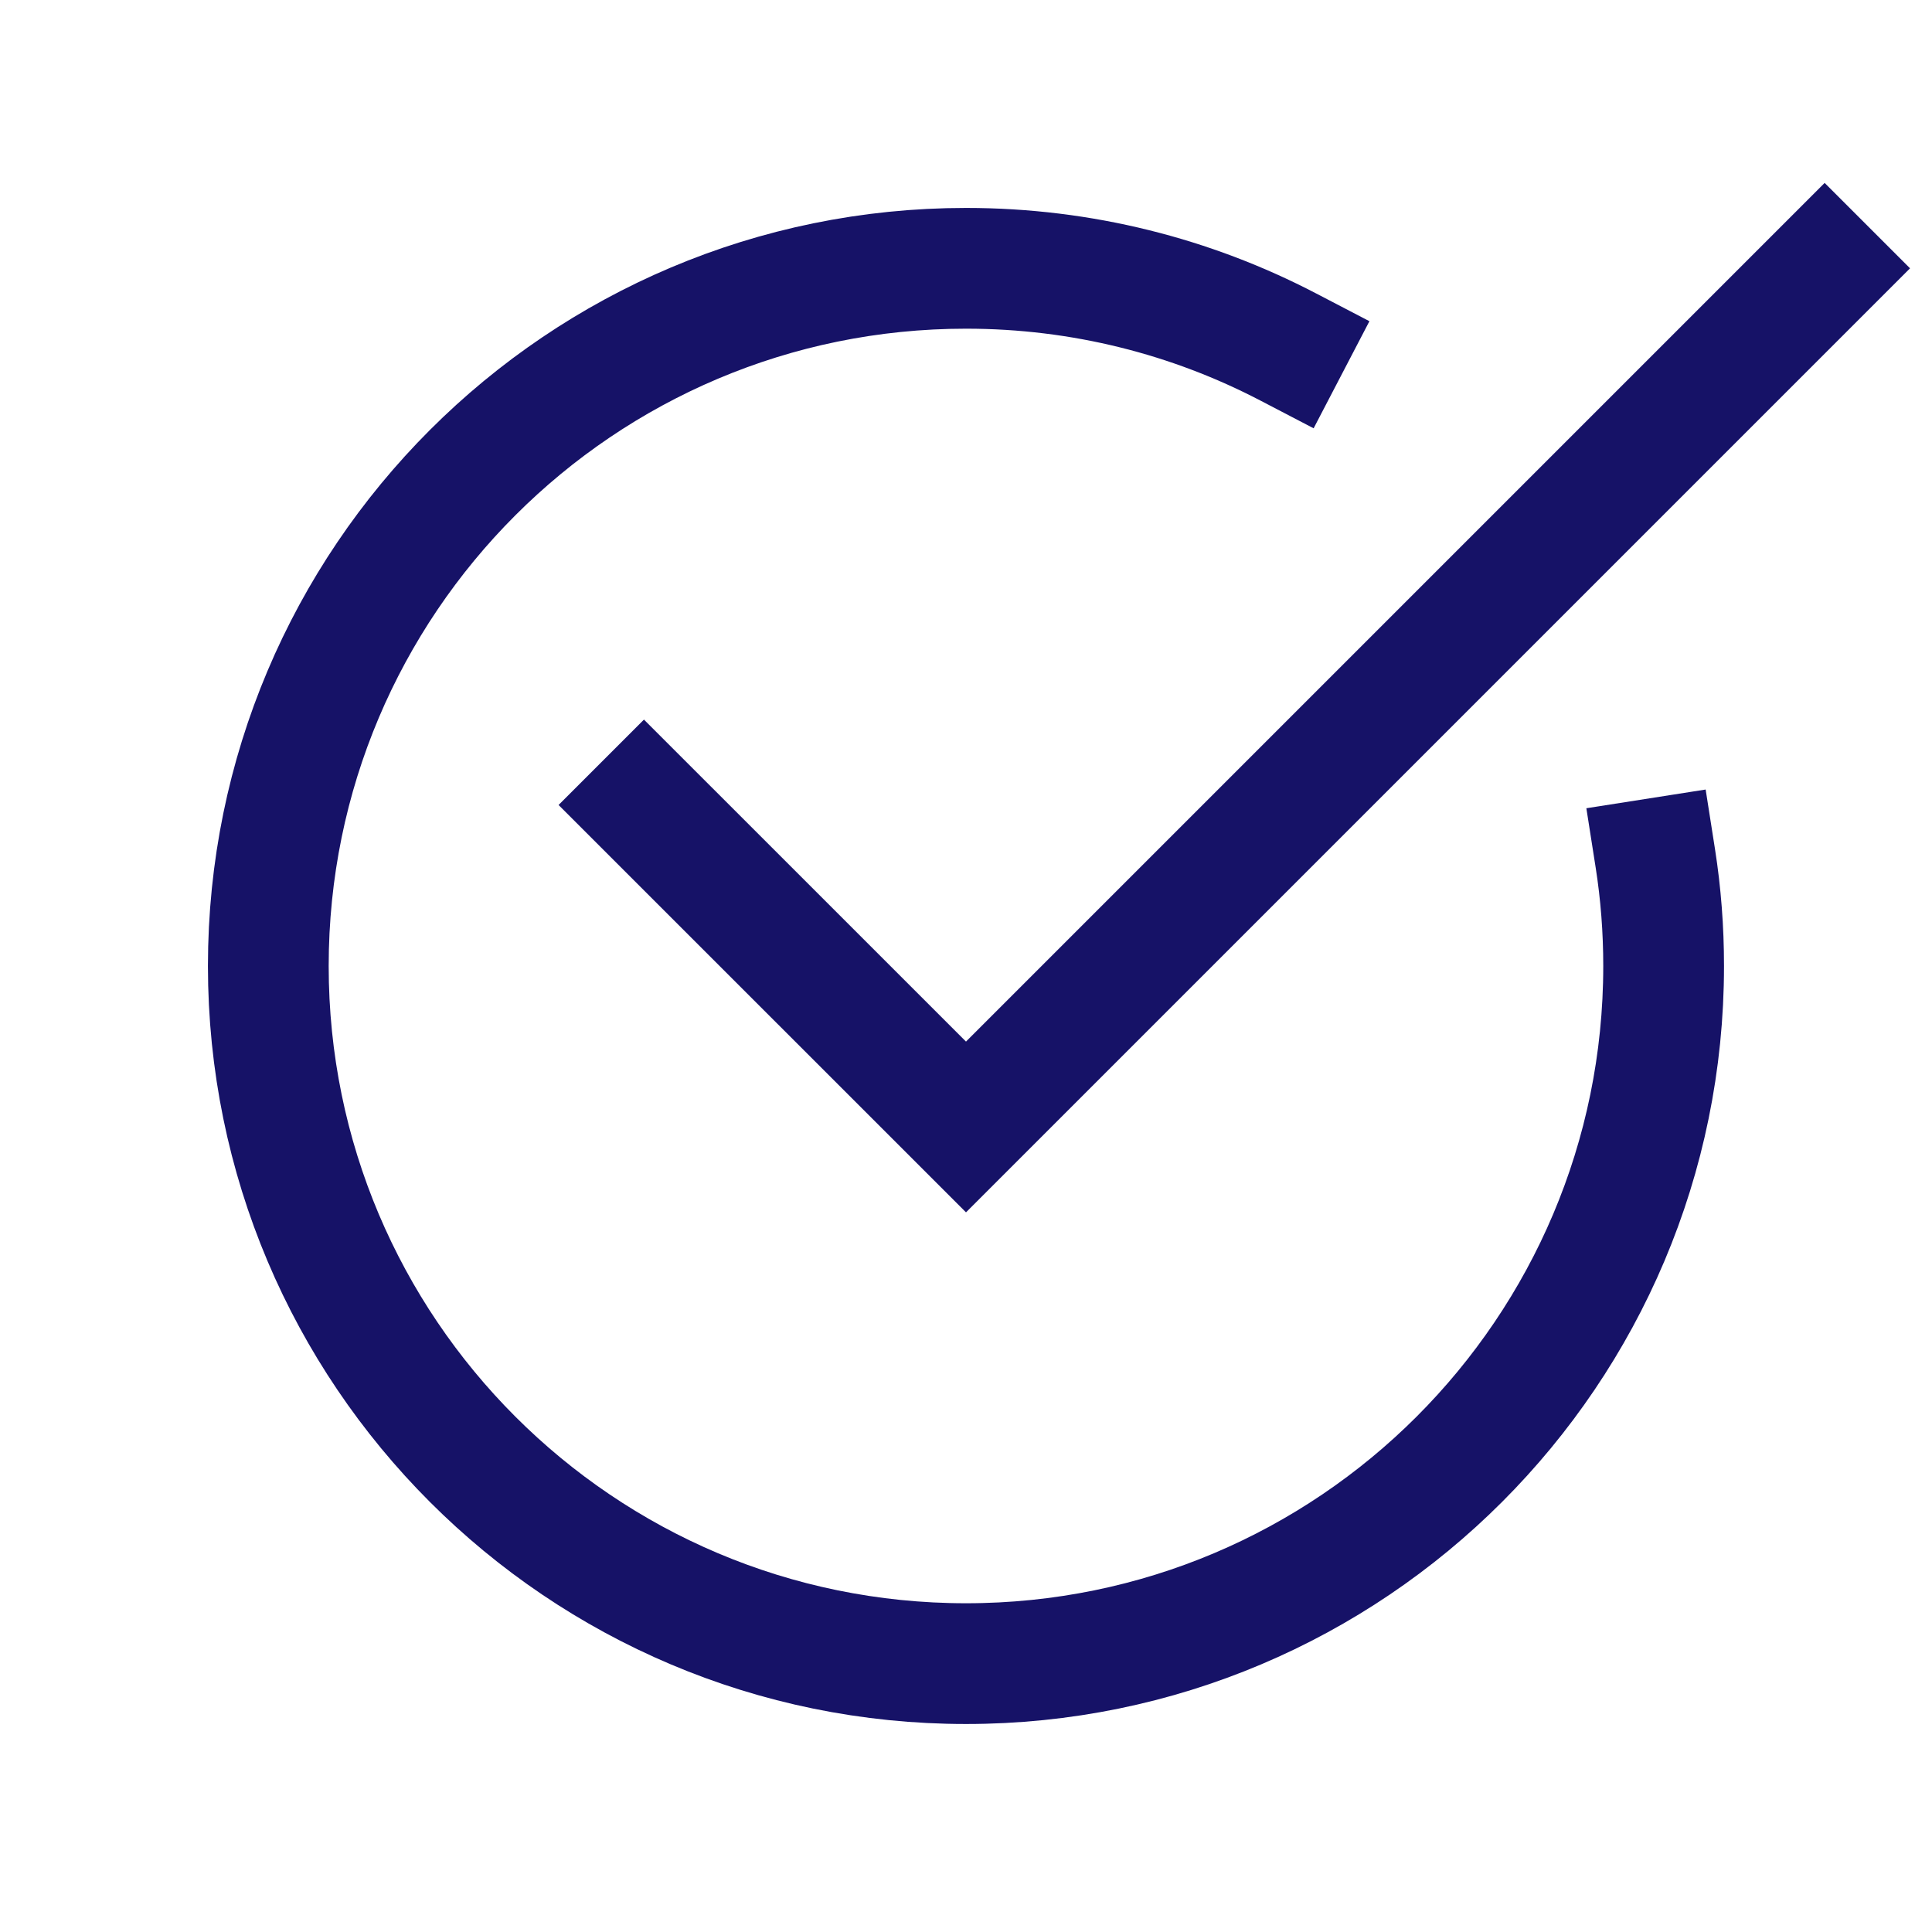
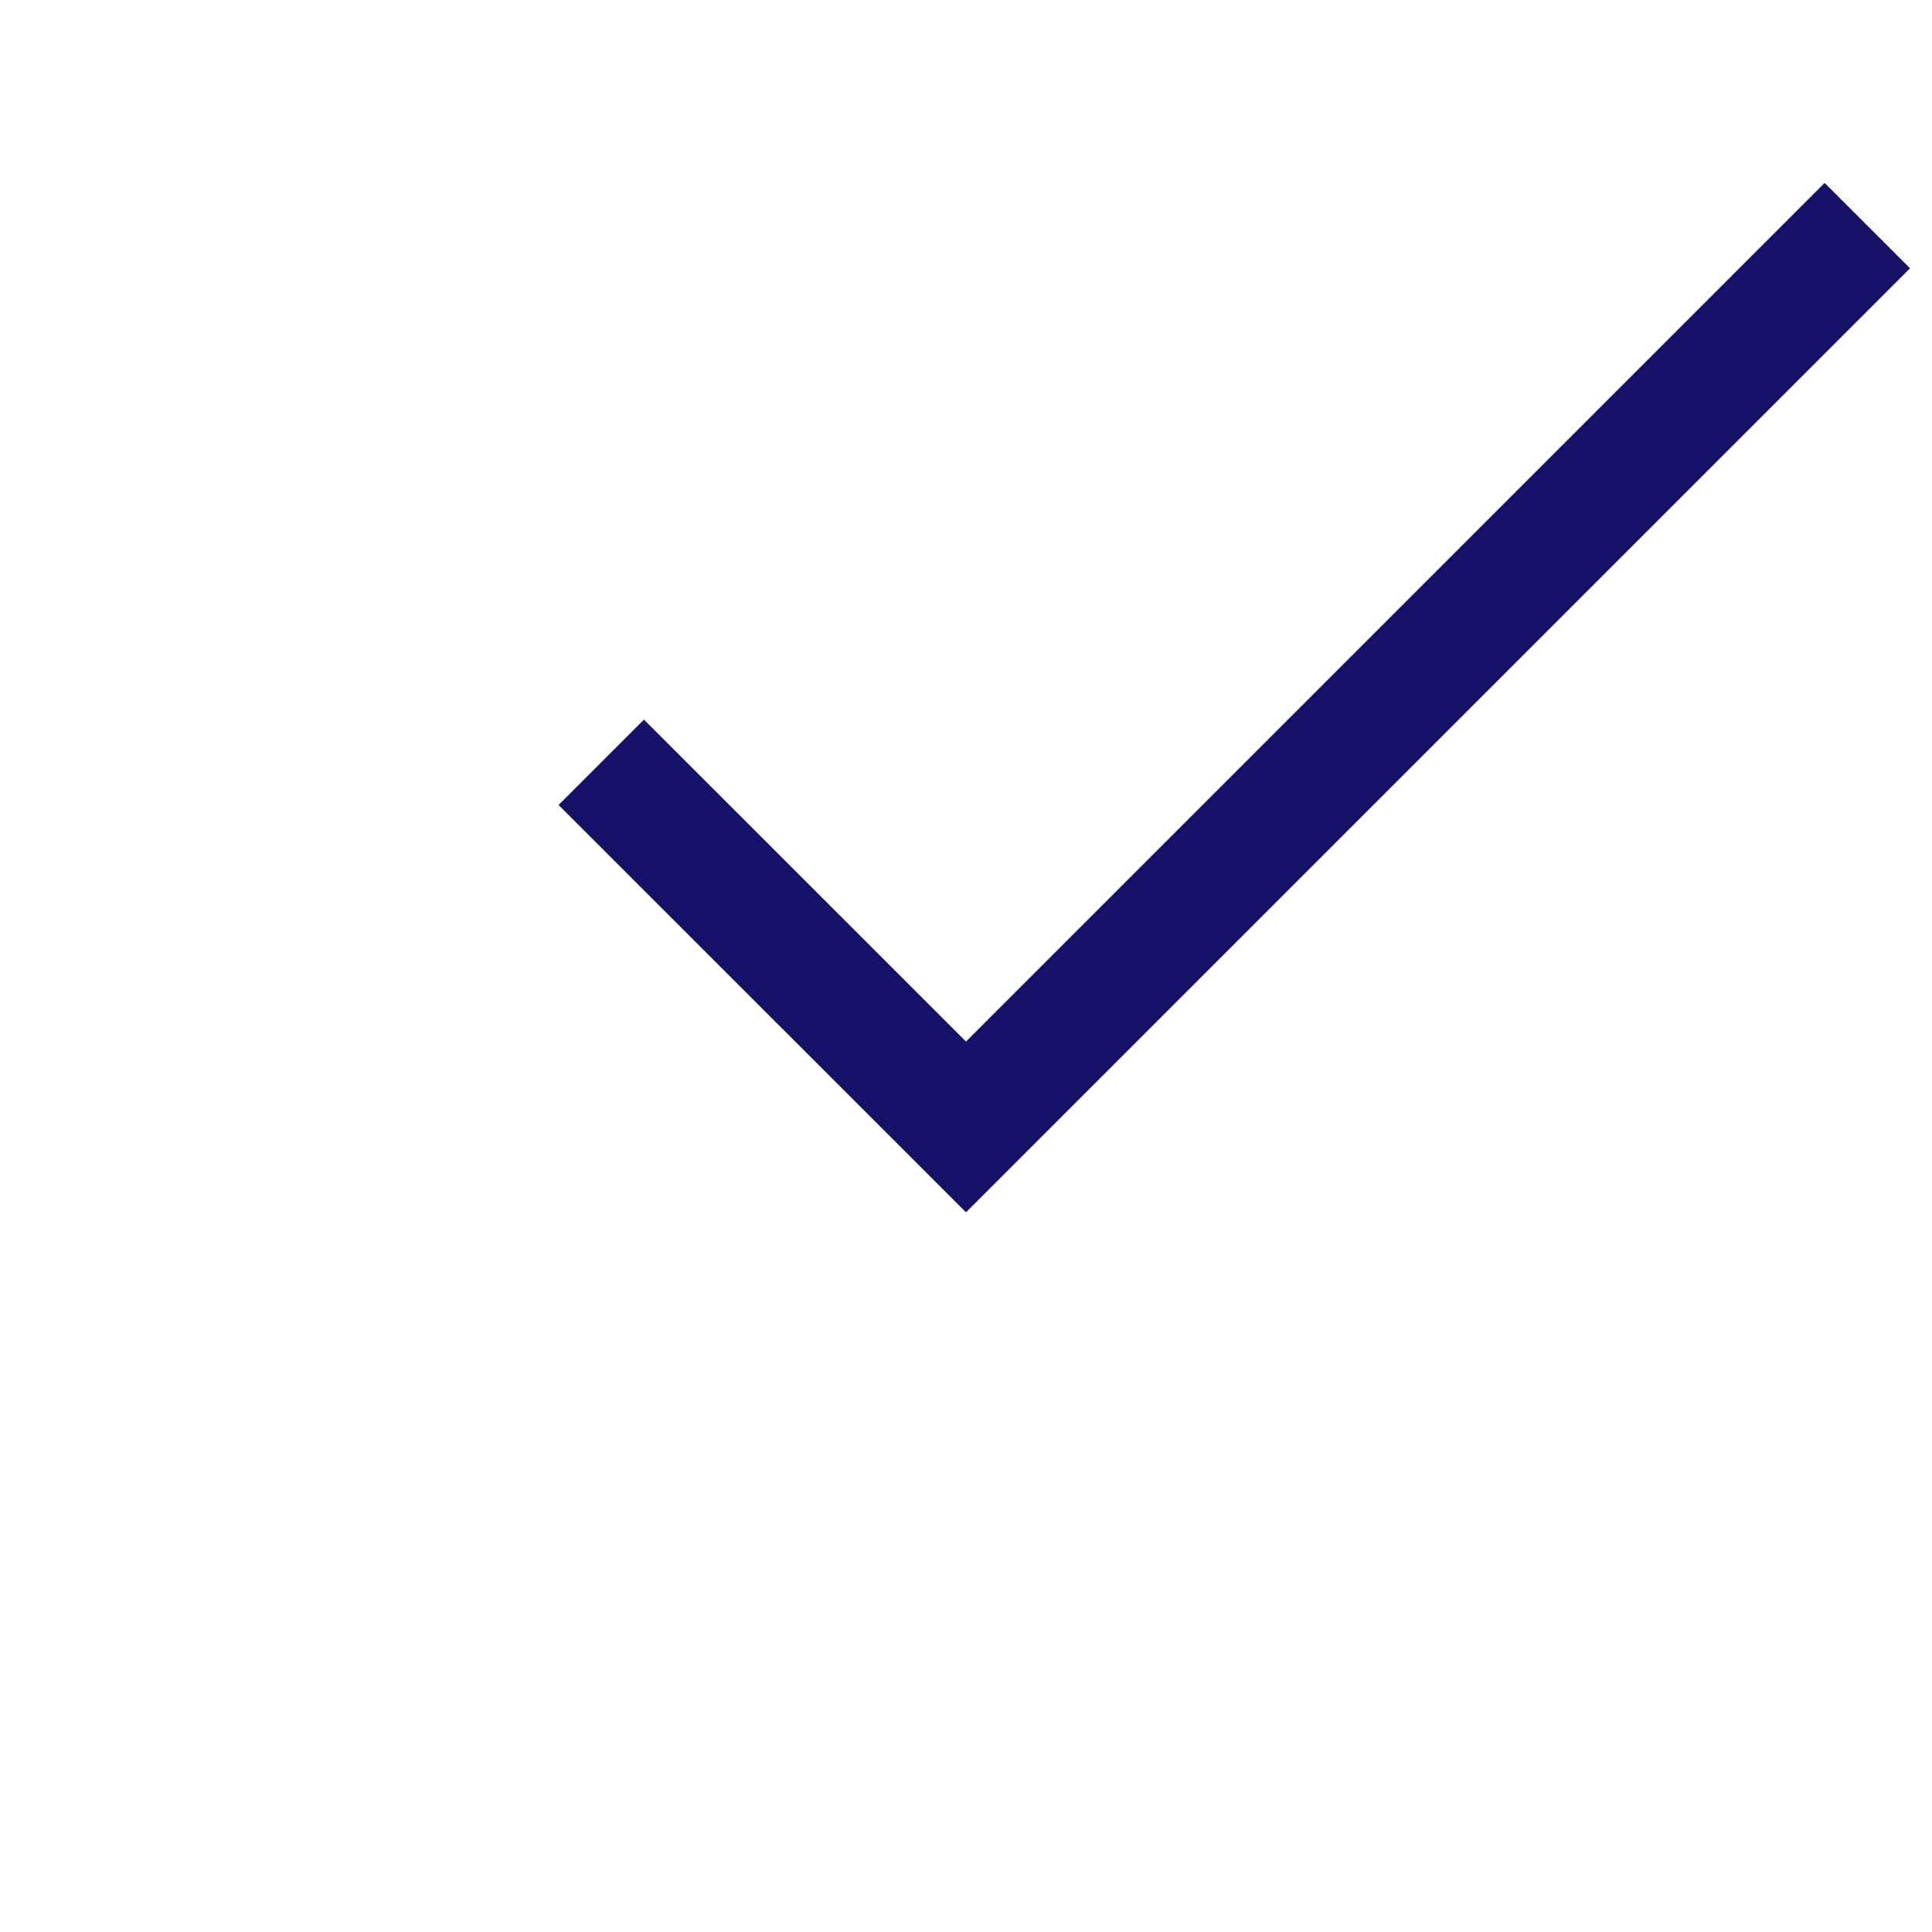
<svg xmlns="http://www.w3.org/2000/svg" width="32px" height="32px" viewBox="0 0 32 32" version="1.1">
  <title>Icons/ico_Instagram</title>
  <g id="Page-1" stroke="none" stroke-width="1" fill="none" fill-rule="evenodd" stroke-linecap="square">
    <g id="M&amp;A-Seite" transform="translate(-180, -1212)" stroke="#161267" stroke-width="2">
      <g id="Teaser_Über-HUG-Copy" transform="translate(0, 1081)">
        <g id="Kachel/Entdecken/S" transform="translate(120, 71)">
          <g id="n-check" transform="translate(64.444, 64.444)">
-             <path d="M22.974,9.776 C23.065,10.356 23.111,10.951 23.111,11.556 C23.111,17.938 17.938,23.111 11.556,23.111 C5.173,23.111 0,17.938 0,11.556 C0,5.173 5.173,0 11.556,0 C13.479,0 15.292,0.469 16.889,1.301" id="Path" />
            <polyline id="Path" points="6.222 8.889 11.556 14.222 25.778 0" />
          </g>
        </g>
      </g>
    </g>
  </g>
</svg>